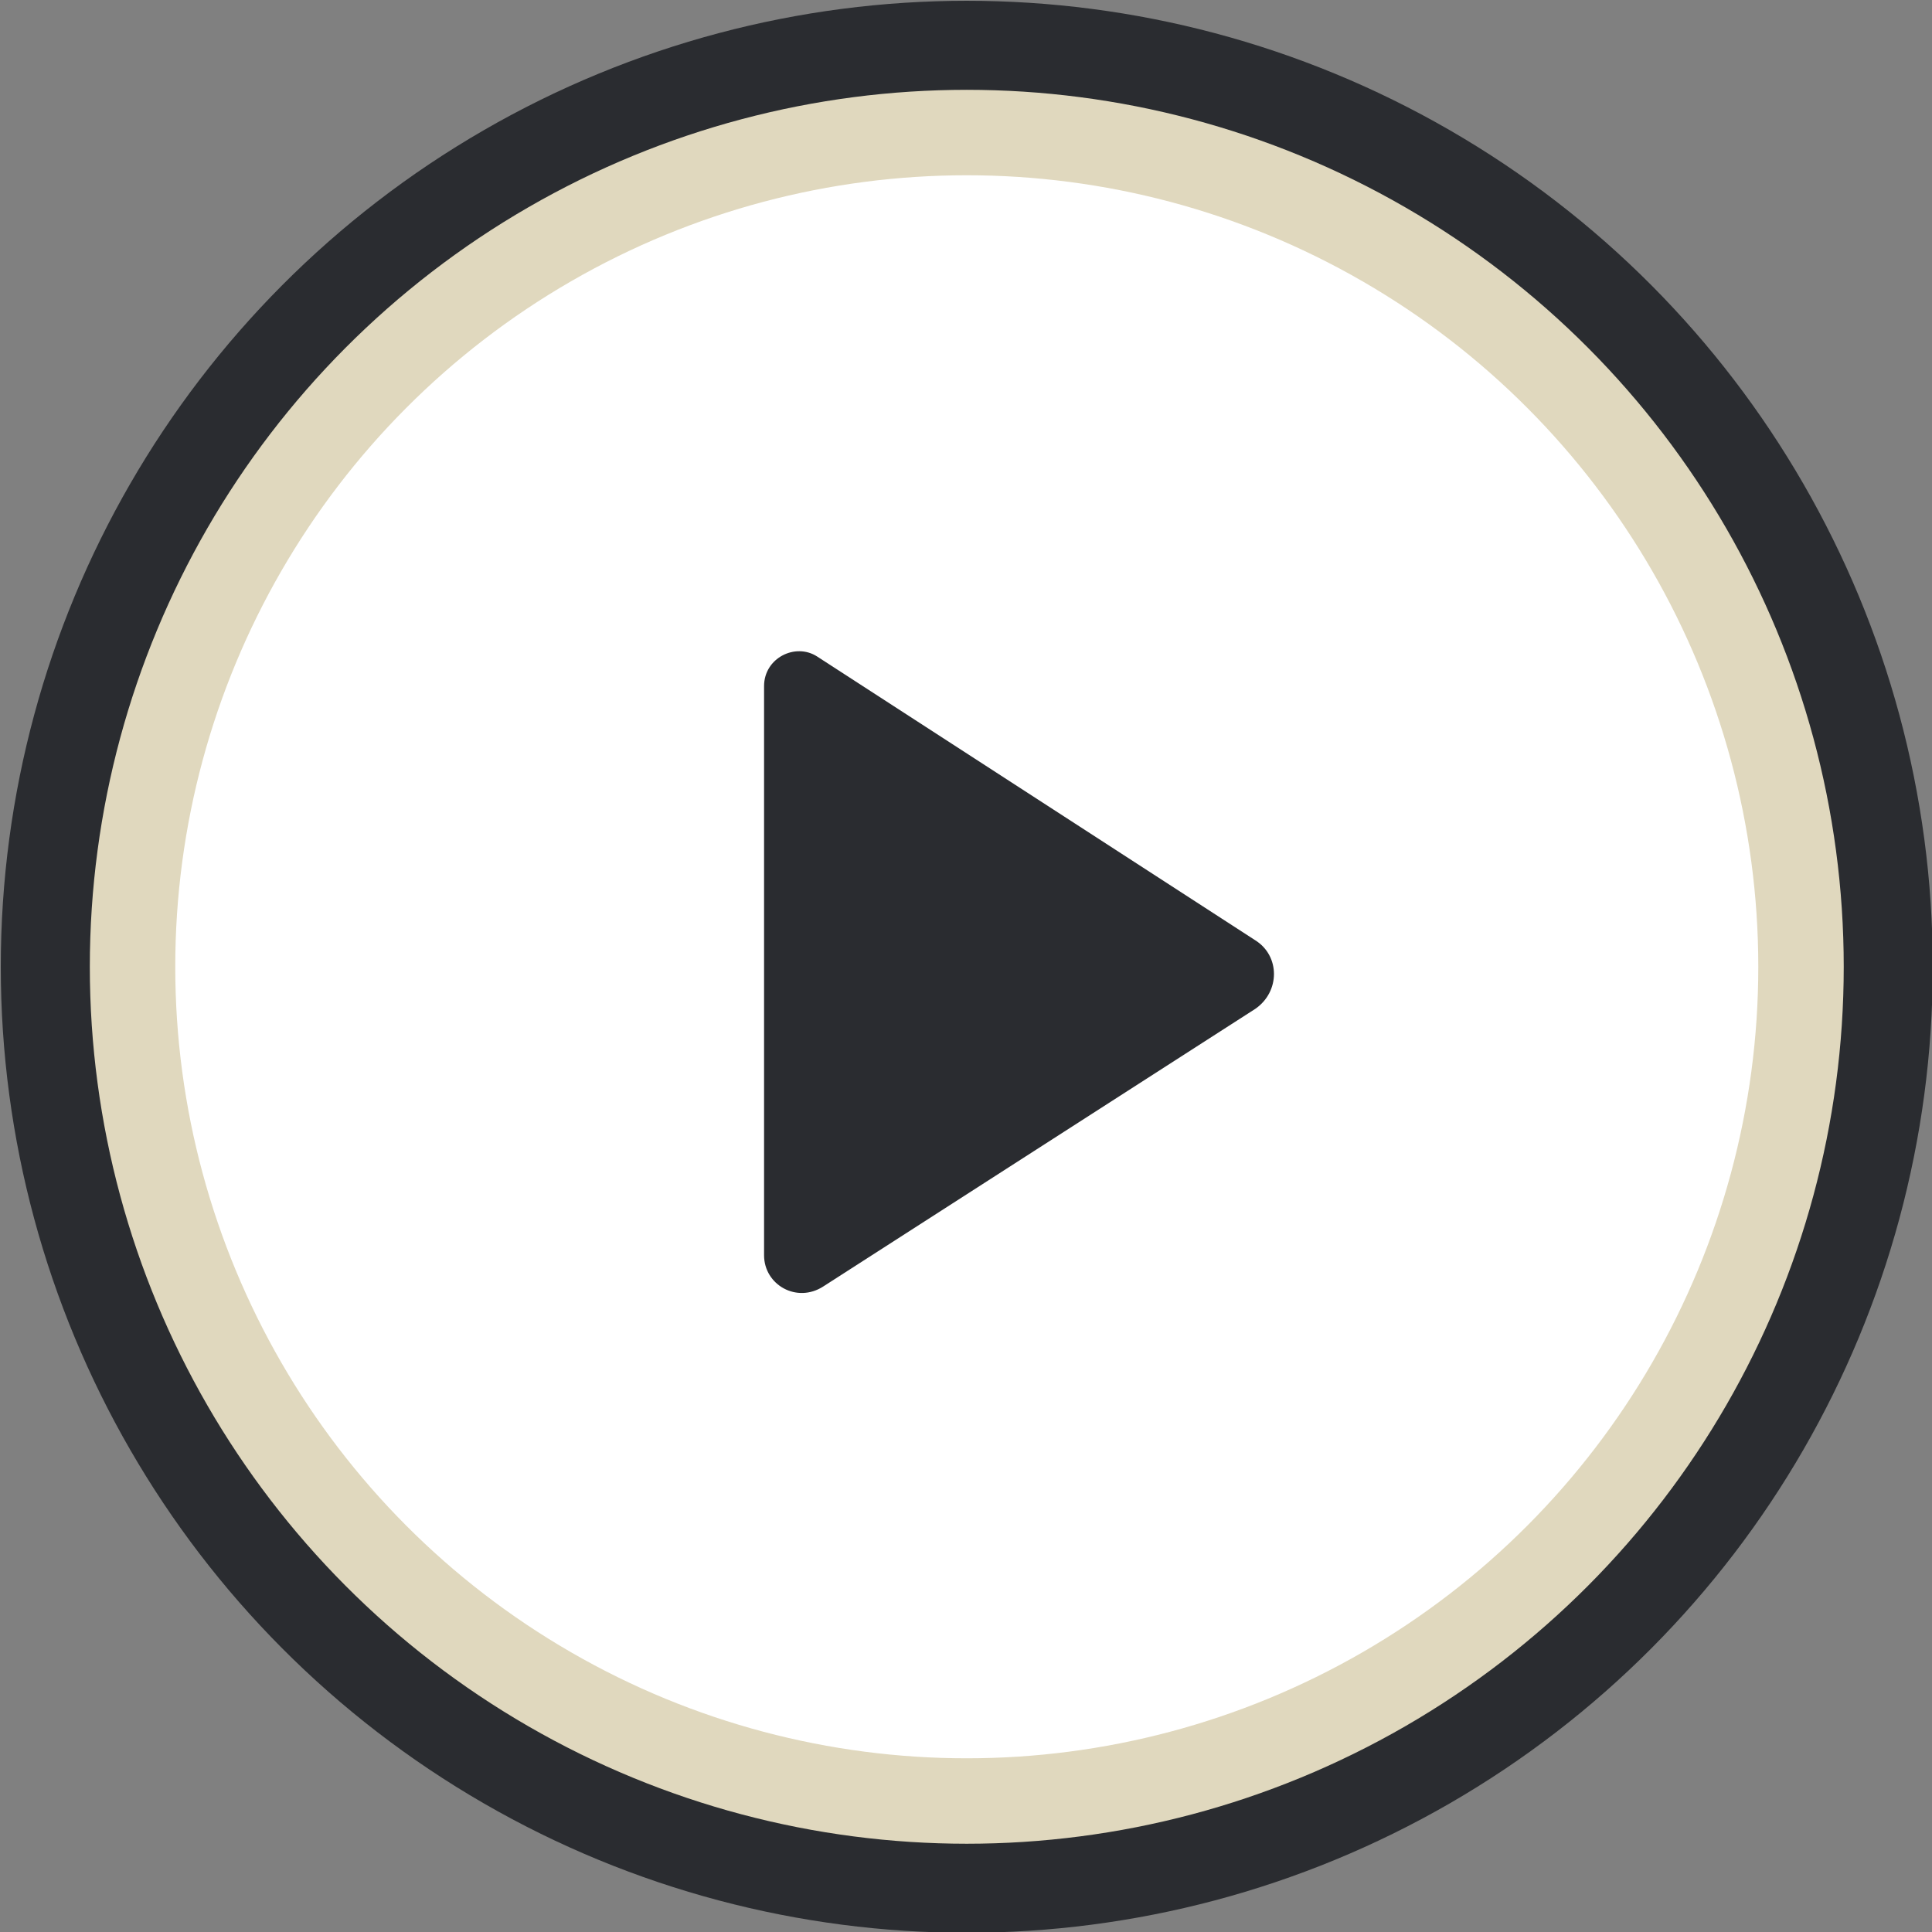
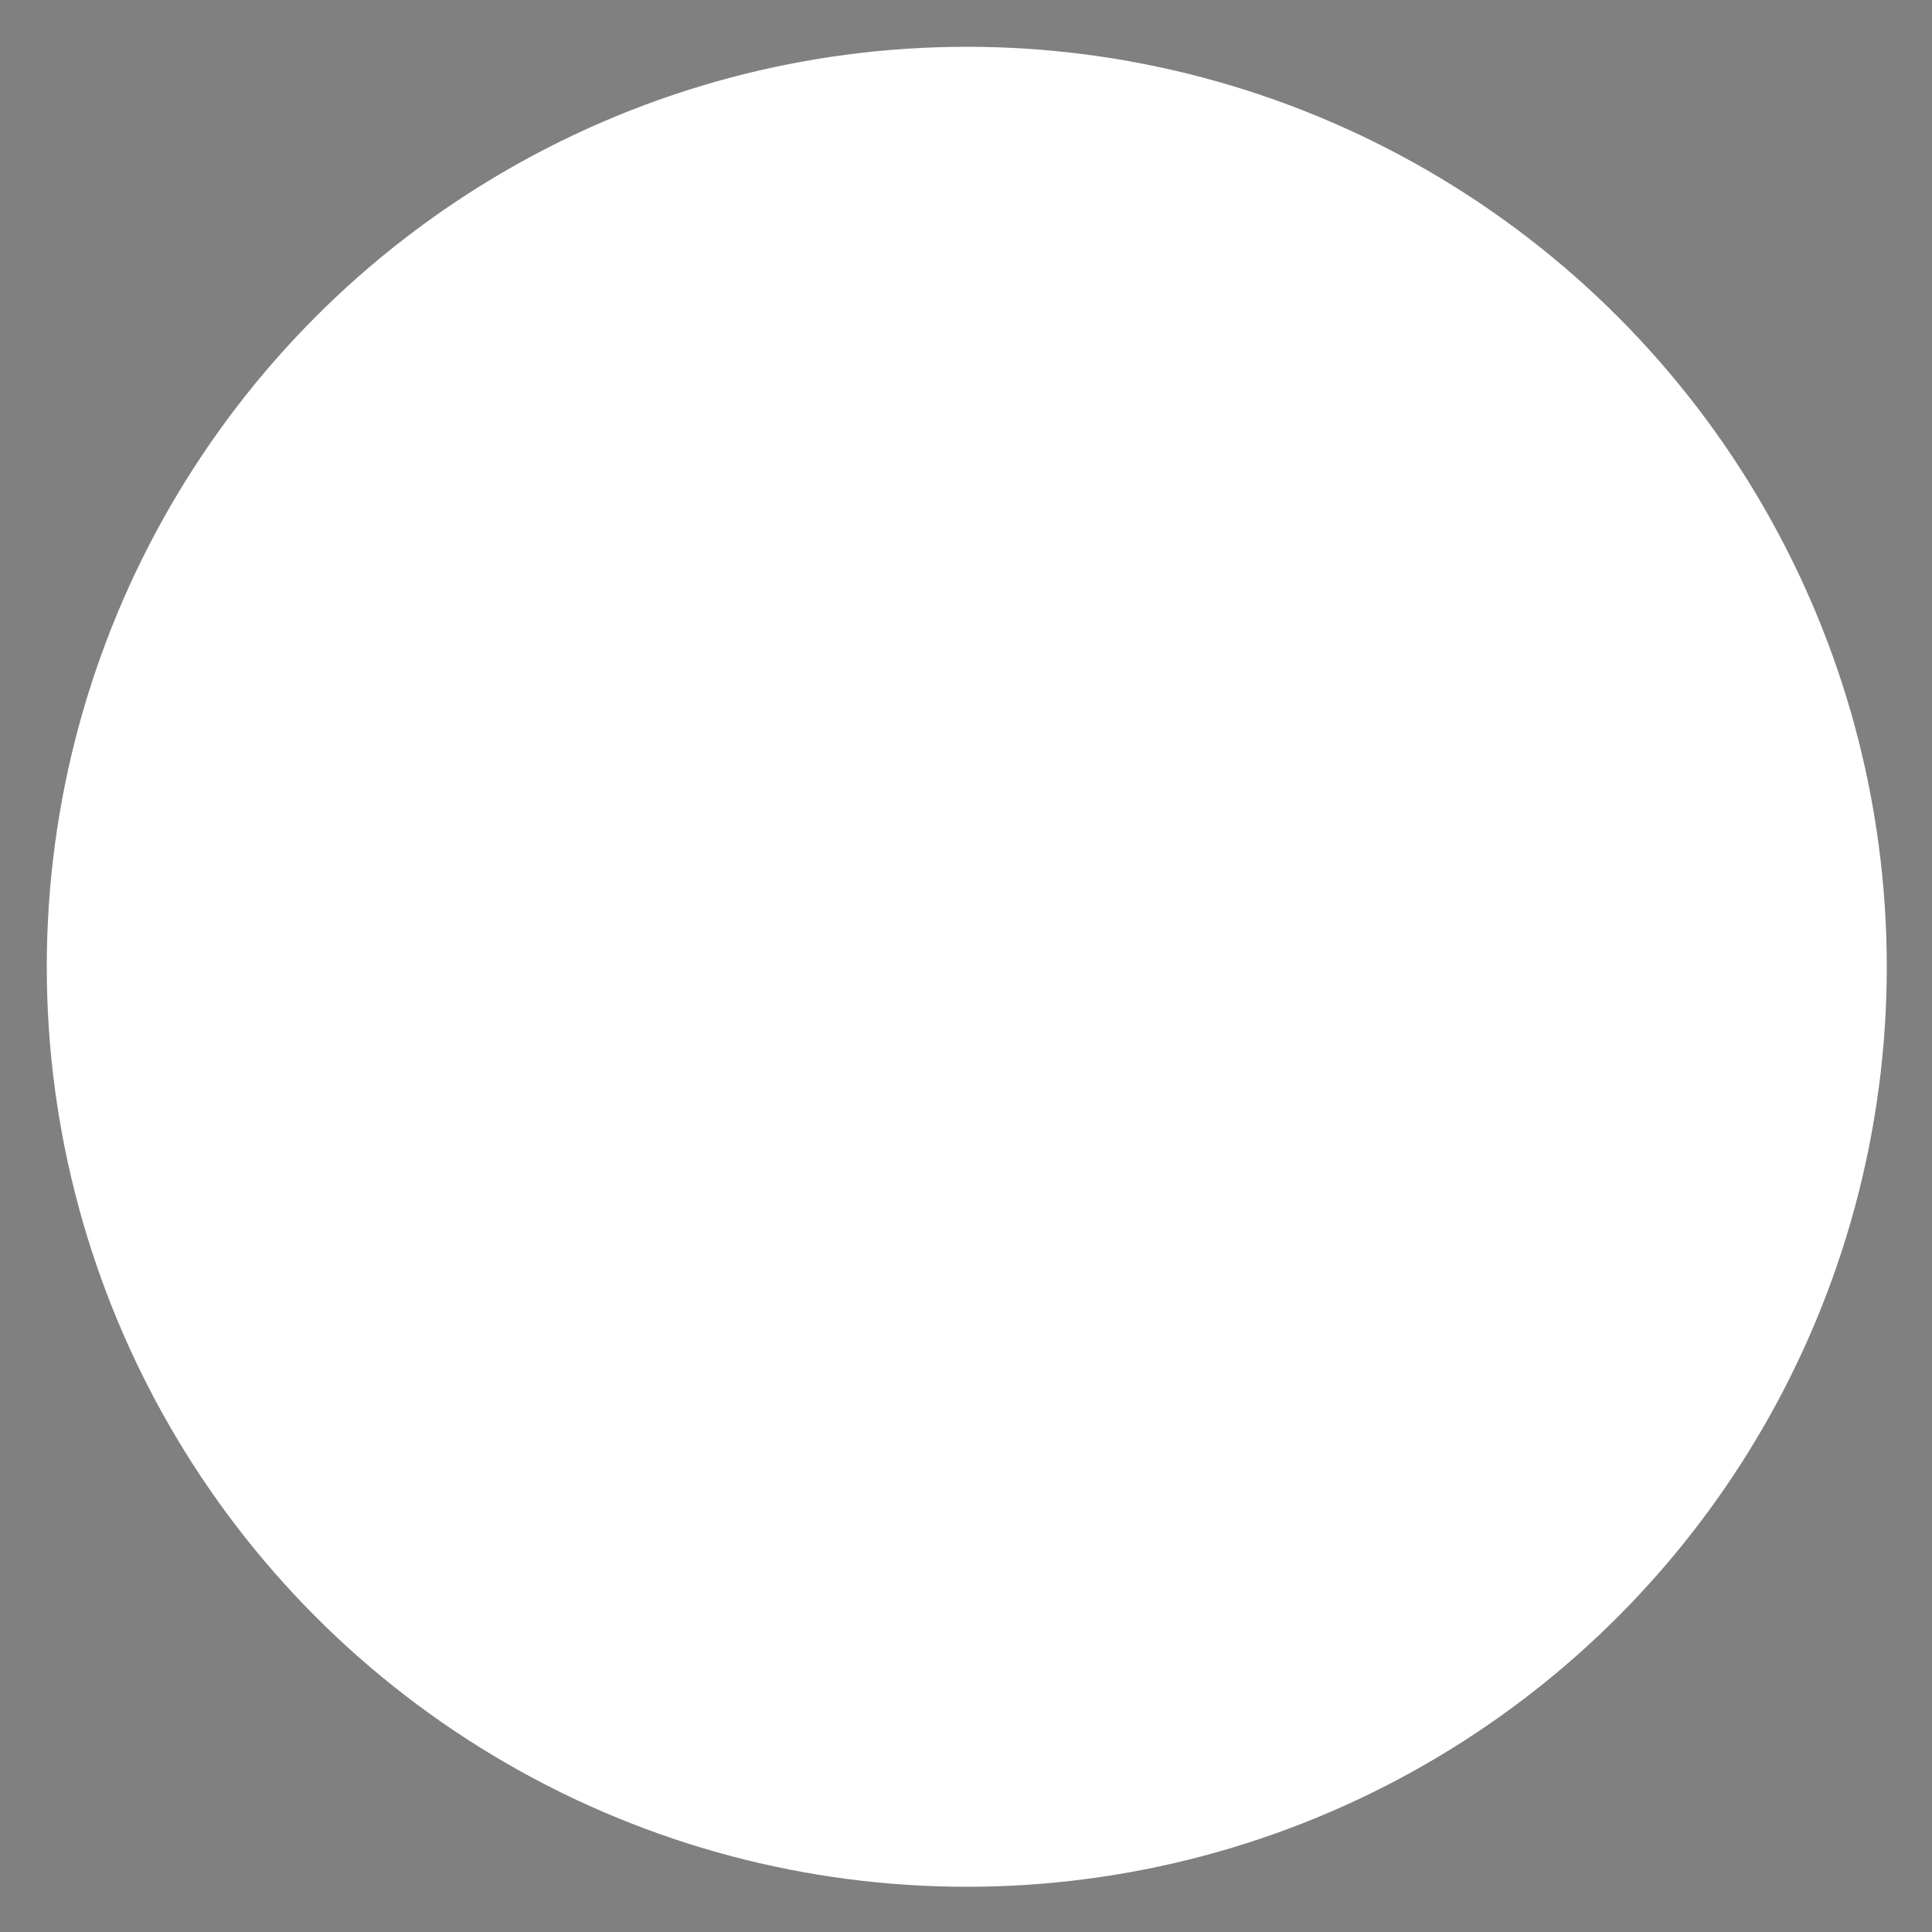
<svg xmlns="http://www.w3.org/2000/svg" id="Layer_1" viewBox="0 0 123.9 123.9">
  <rect x="0" y="0" width="123.9" height="123.9" fill="#808080" stroke="none" />
  <style>.st0{fill:#fff}.st1,.st2{fill:none;stroke:#2a2c30;stroke-width:5.9;stroke-miterlimit:10}.st2{stroke:#e0d8be;stroke-width:5.479}.st3{fill:#2a2c30}</style>
  <circle class="st0" cx="62" cy="62" r="59" />
-   <circle class="st1" cx="62" cy="62" r="59" />
-   <circle class="st2" cx="62" cy="62" r="53.5" />
-   <path class="st3" d="M49 80.5V44c0-1.8 2-2.8 3.4-1.9l28.1 18.2c1.6 1 1.6 3.3 0 4.4L52.8 82.5c-1.7 1.1-3.8-.1-3.8-2z" />
</svg>